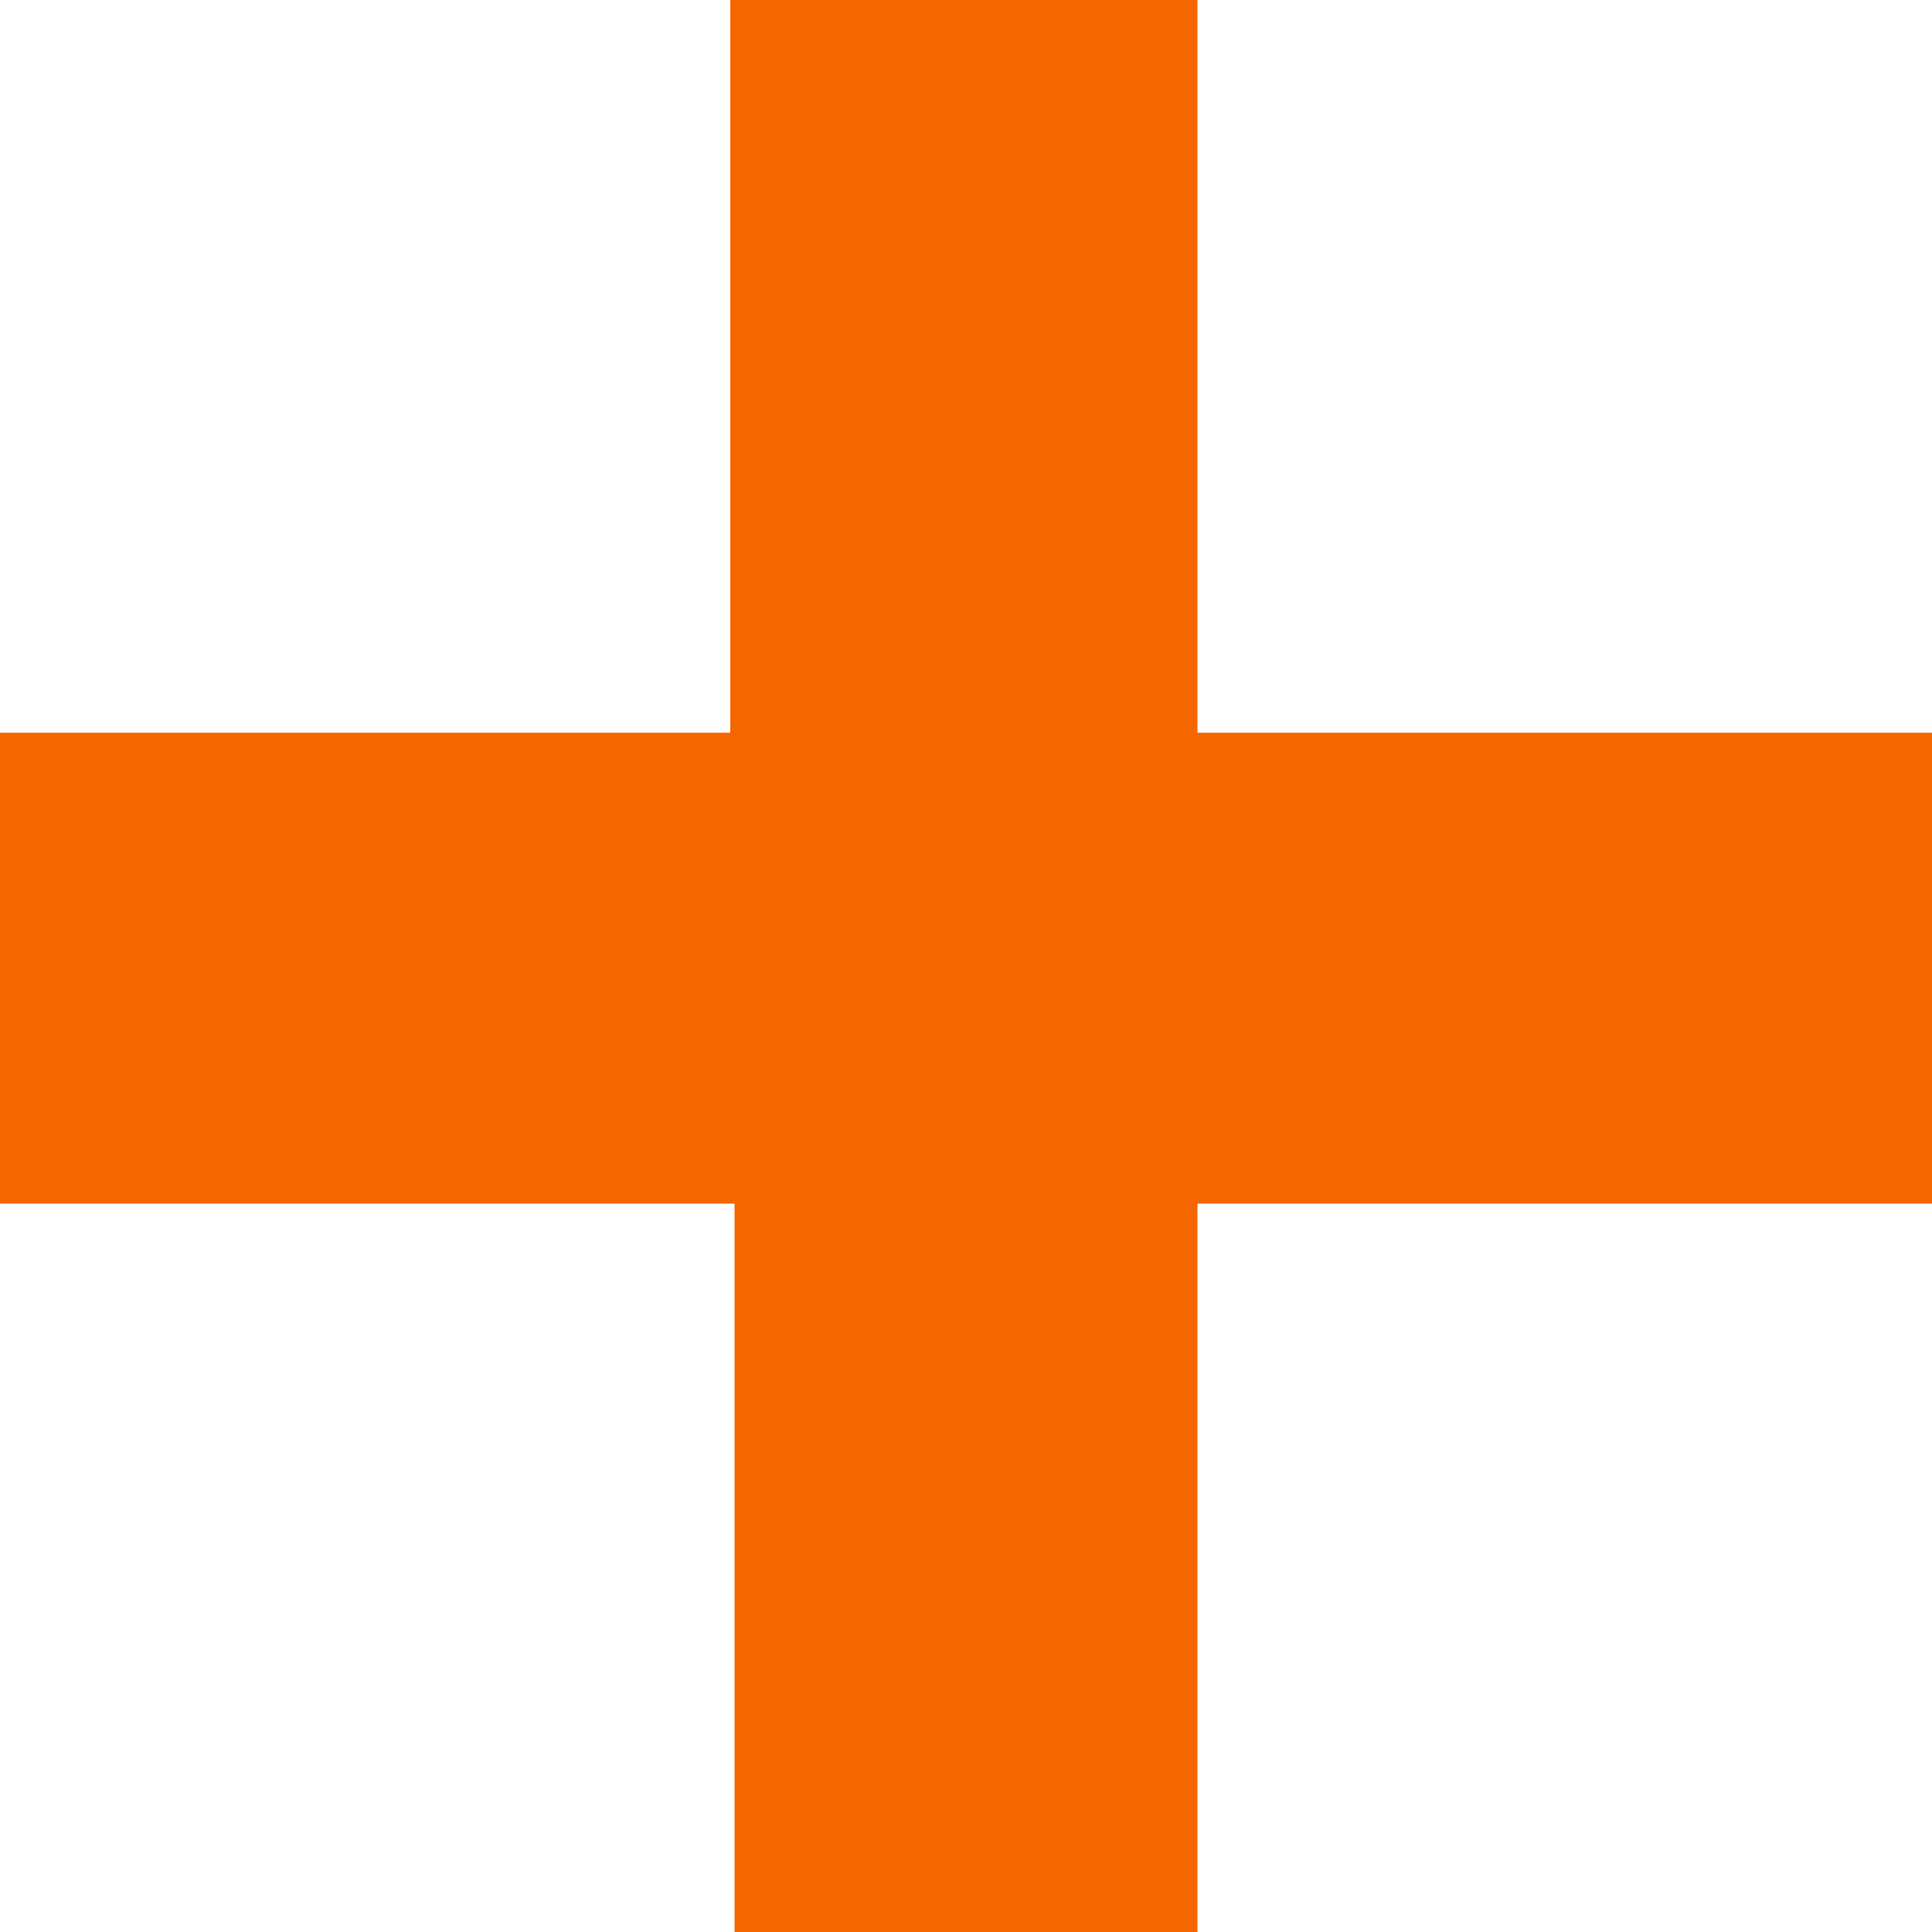
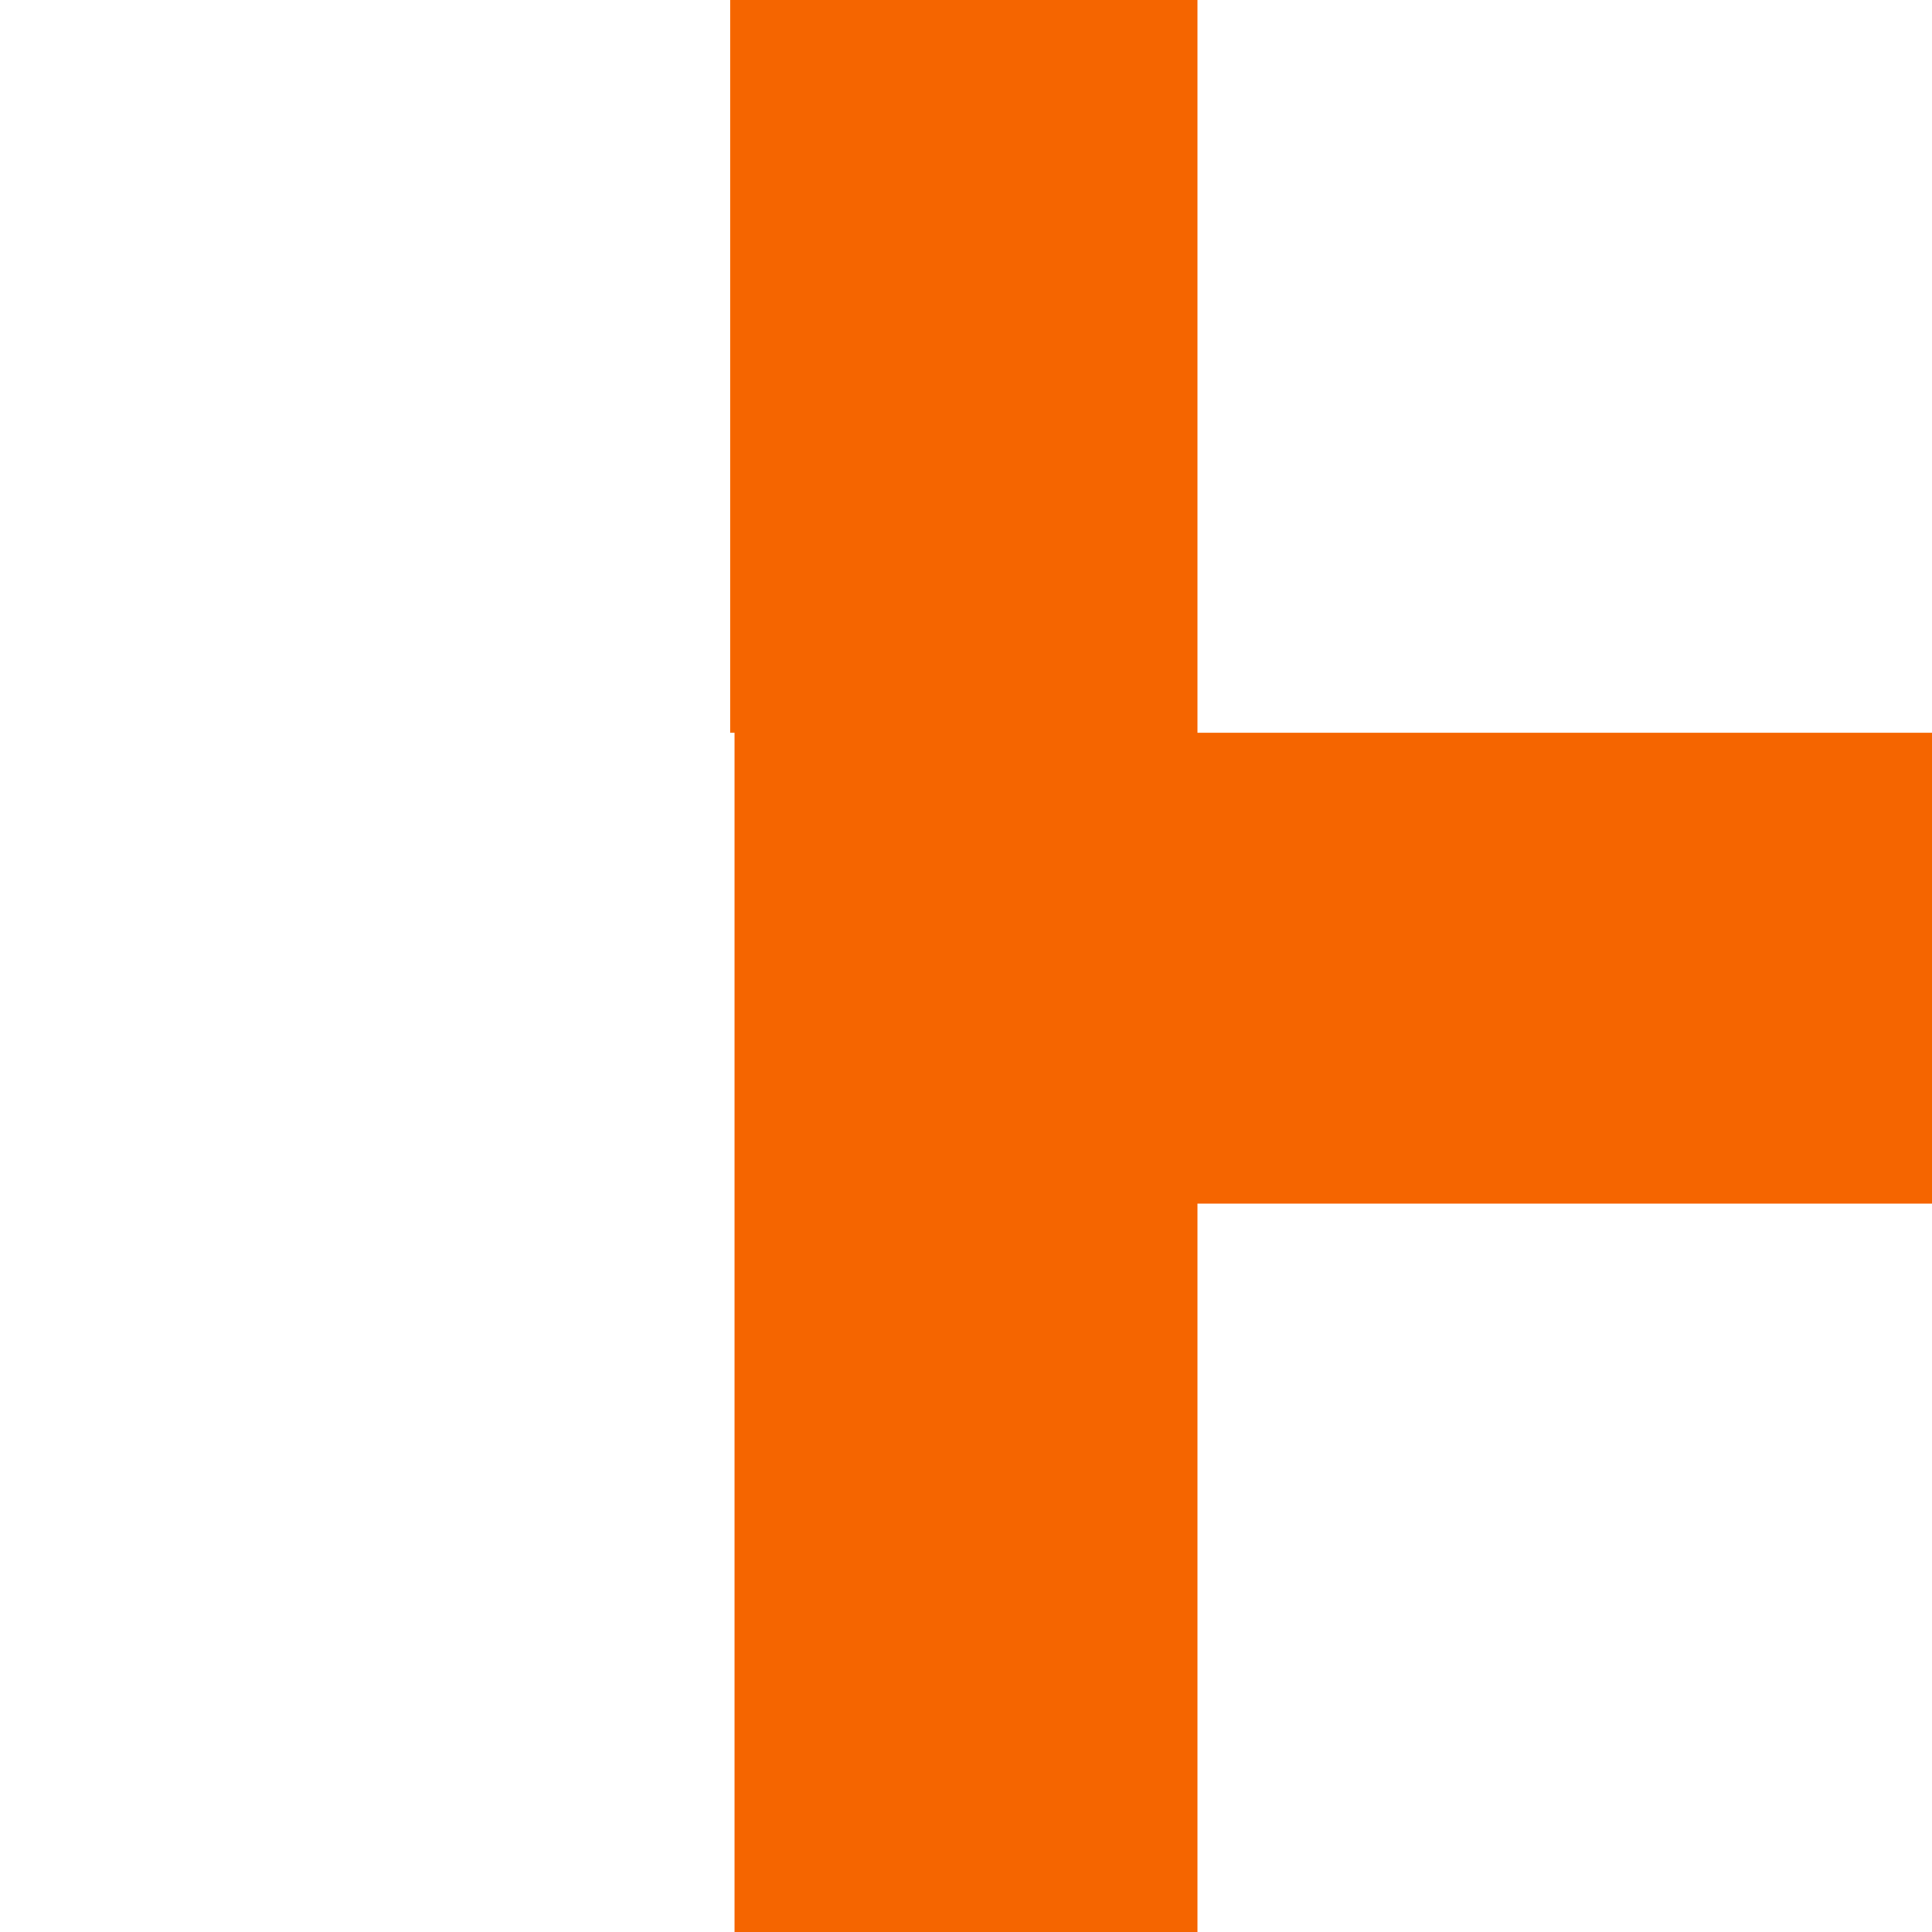
<svg xmlns="http://www.w3.org/2000/svg" width="20" height="20" viewBox="0 0 20 20" fill="none">
-   <path d="M20 12.46H12.396V20H7.604V12.46H0V7.585H7.56V0H12.396V7.585H20V12.46Z" fill="#F56500" />
+   <path d="M20 12.46H12.396V20H7.604V12.46V7.585H7.56V0H12.396V7.585H20V12.46Z" fill="#F56500" />
</svg>